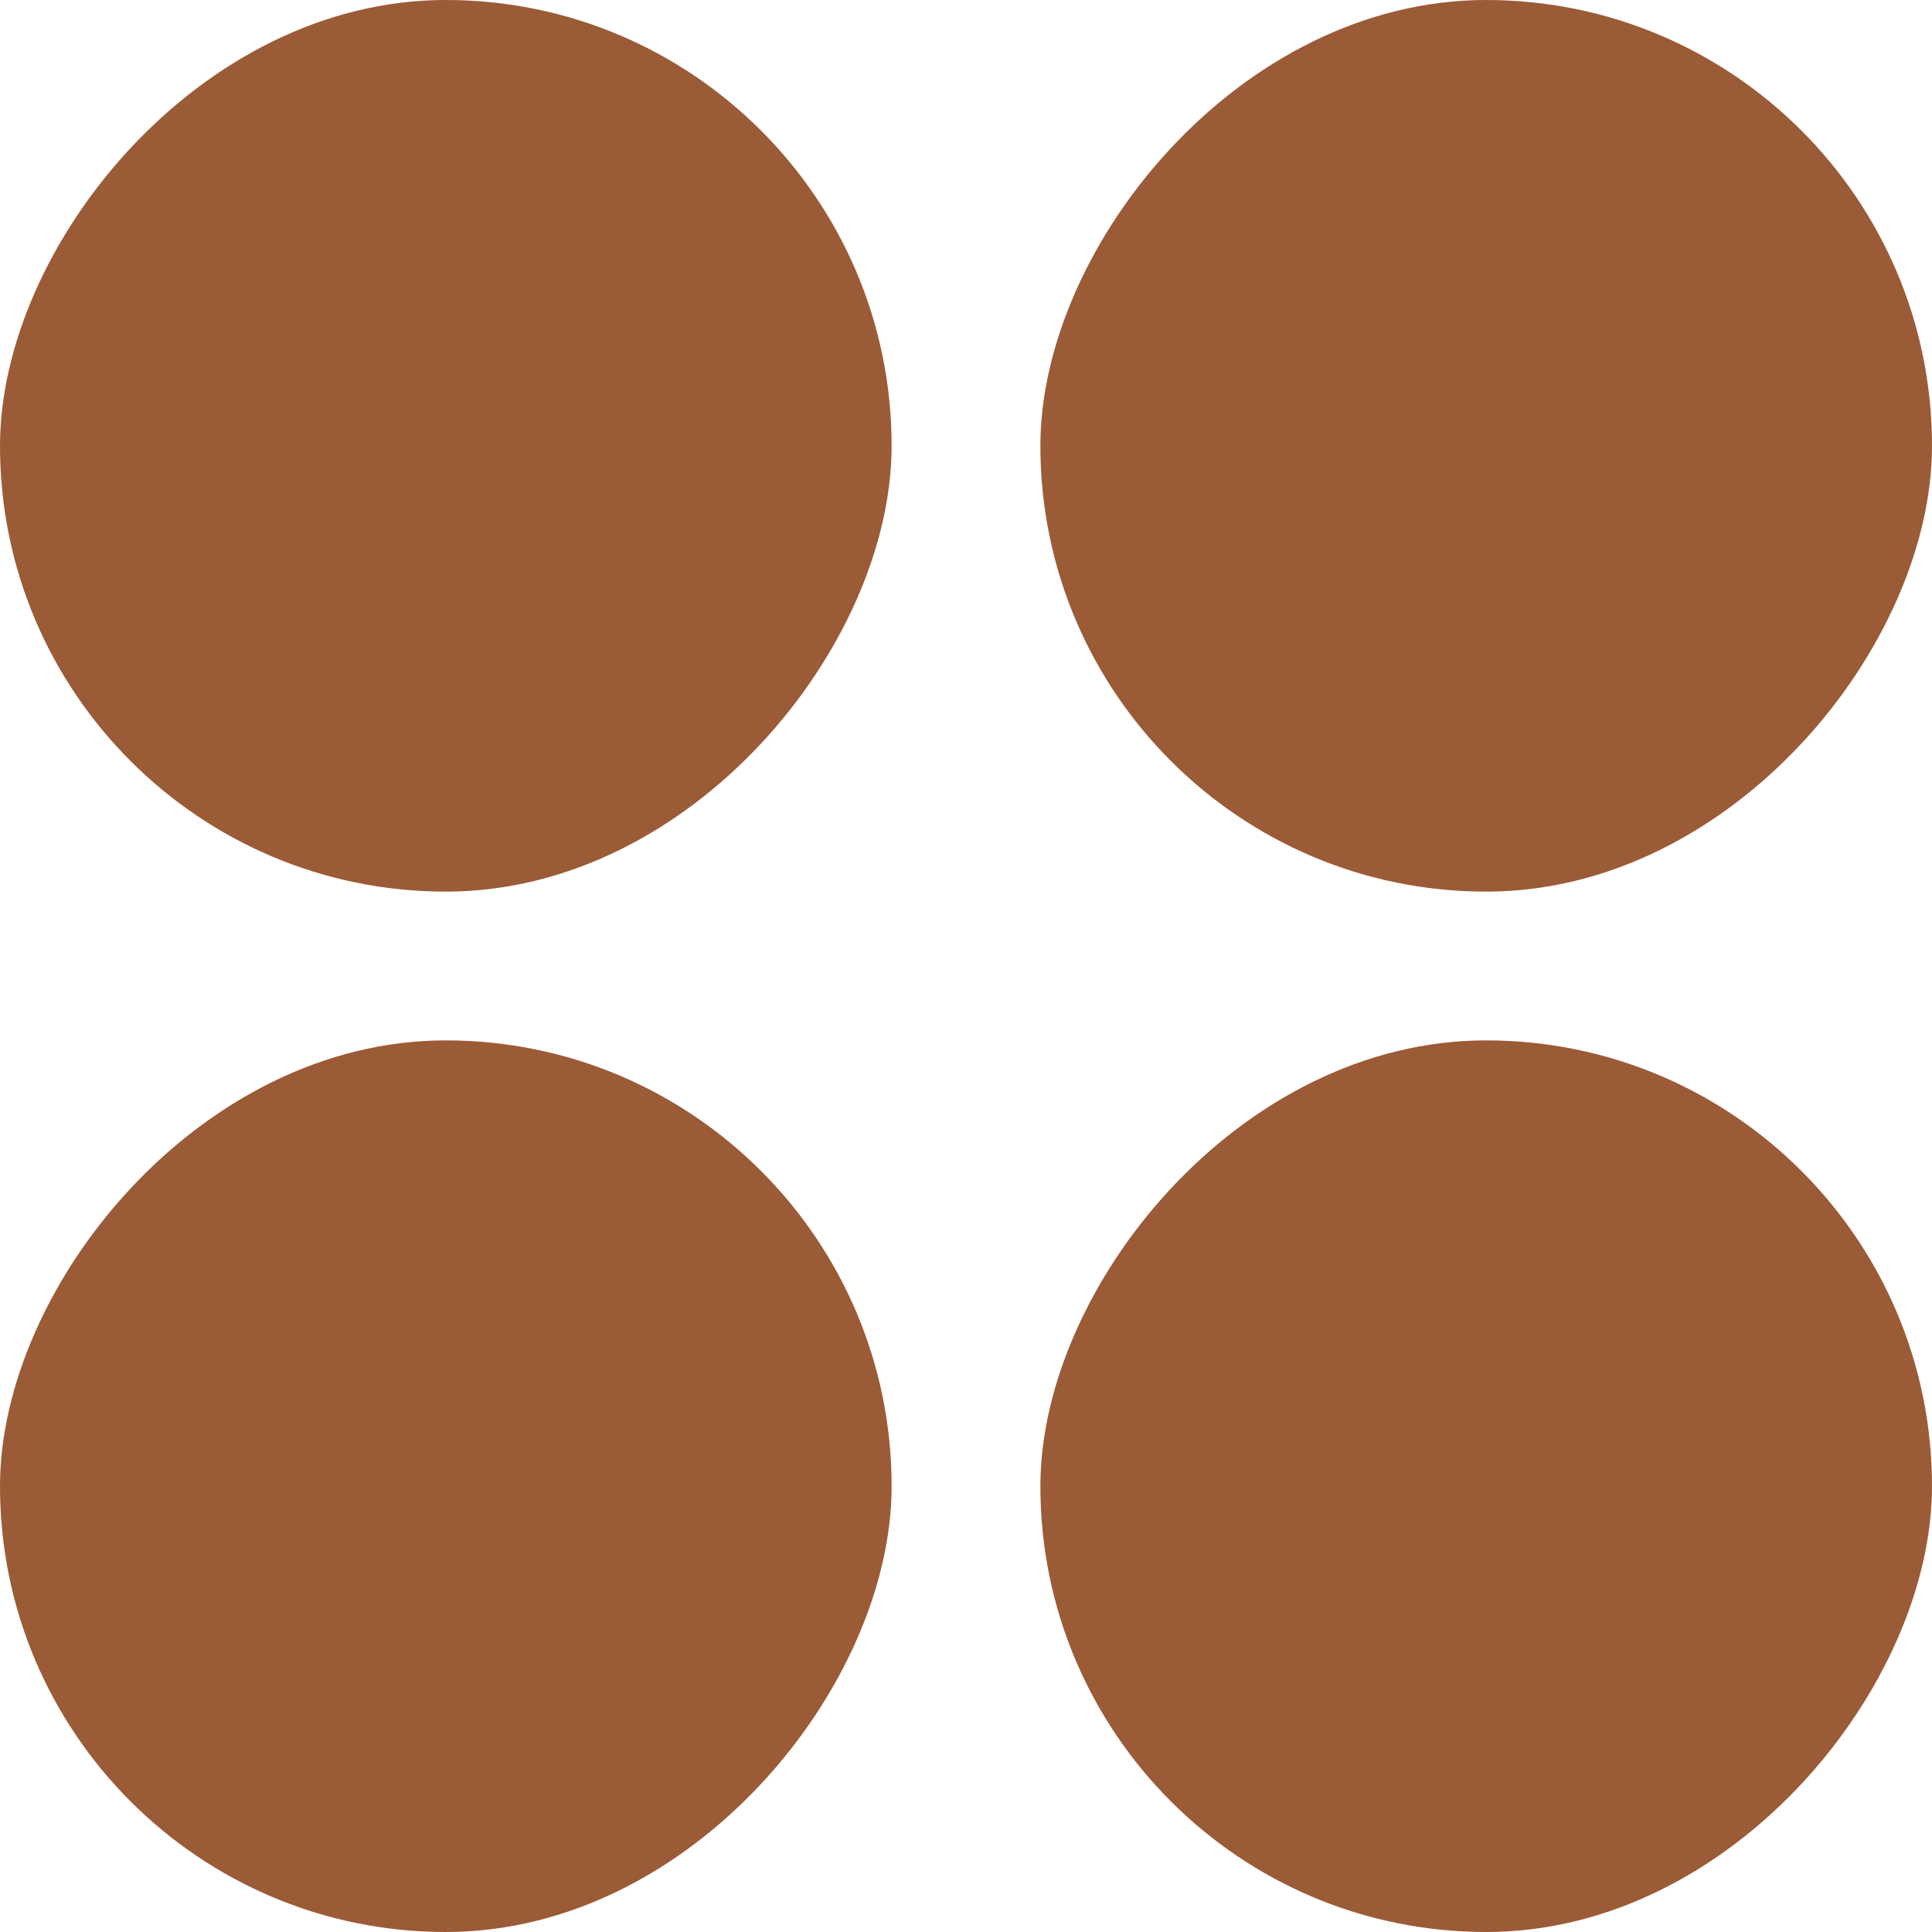
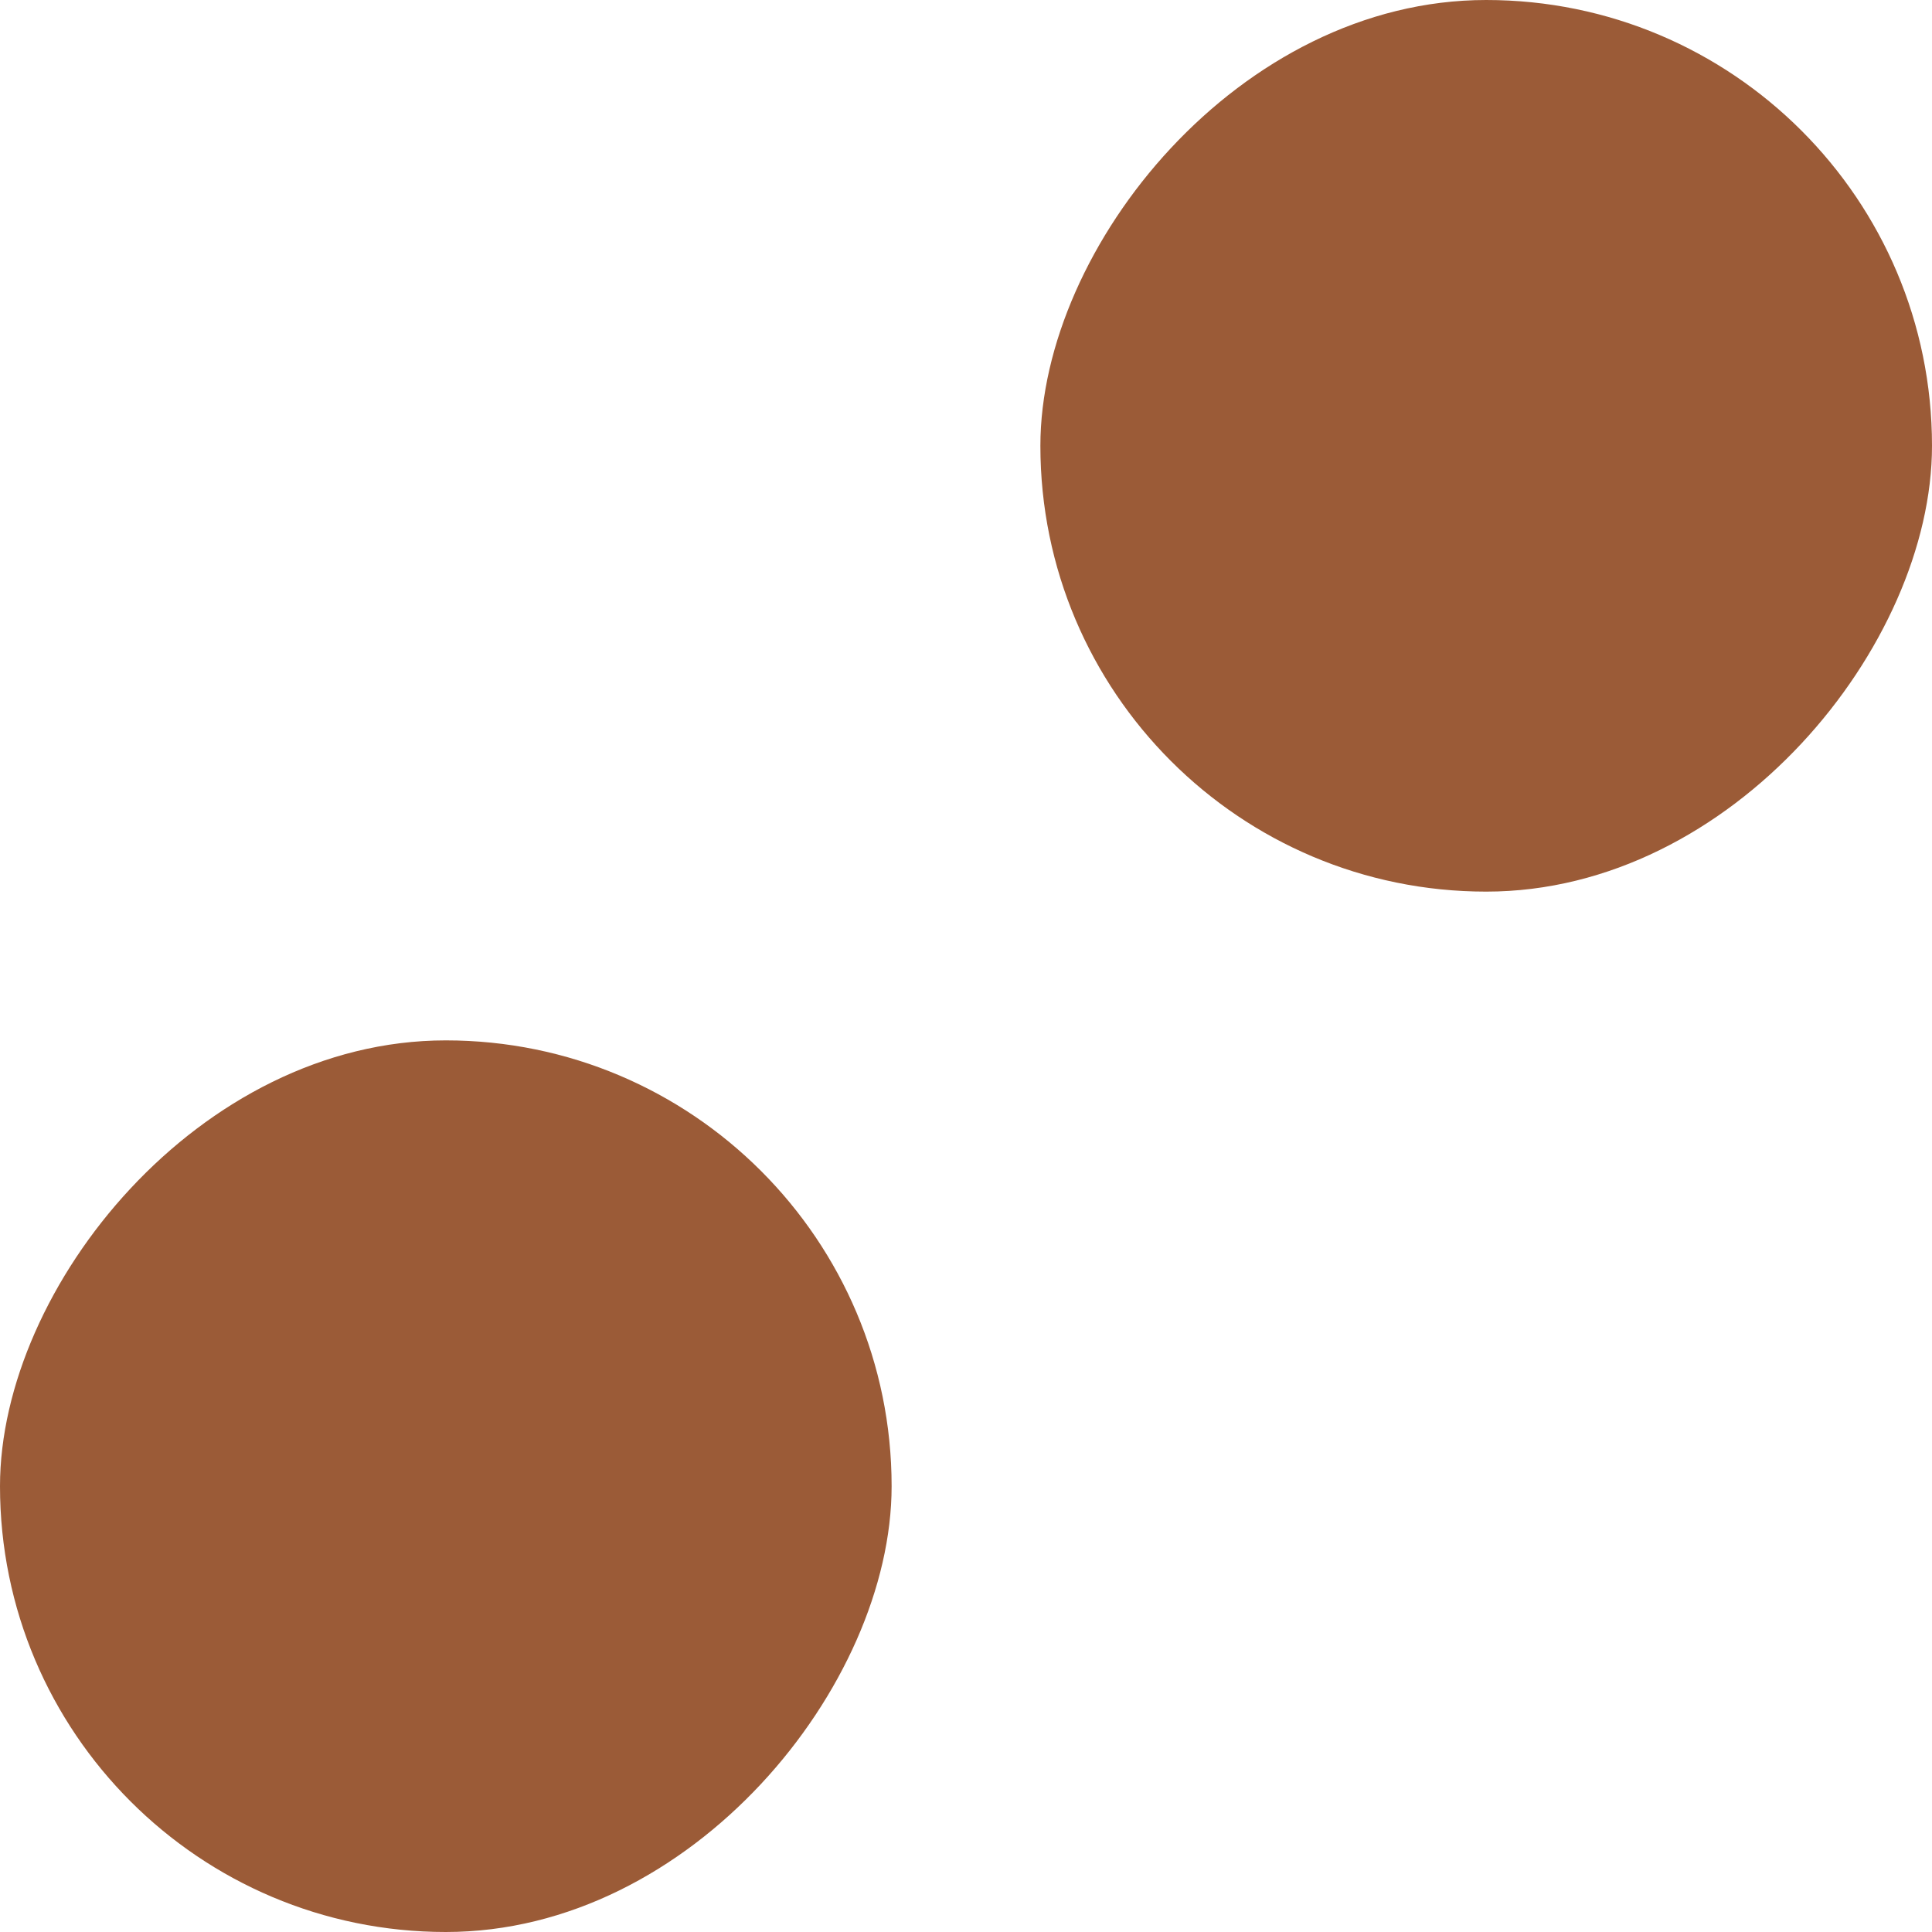
<svg xmlns="http://www.w3.org/2000/svg" width="12" height="12" viewBox="0 0 12 12" fill="none">
-   <rect width="5.538" height="5.538" rx="2.769" transform="matrix(-1 0 0 1 5.538 0)" fill="#9B5B37" />
  <rect width="5.538" height="5.538" rx="2.769" transform="matrix(-1 0 0 1 12 0)" fill="#9B5B37" />
-   <rect width="5.538" height="5.538" rx="2.769" transform="matrix(-1 0 0 1 12 6.462)" fill="#9B5B37" />
  <rect width="5.538" height="5.538" rx="2.769" transform="matrix(-1 0 0 1 5.538 6.462)" fill="#9B5B37" />
</svg>